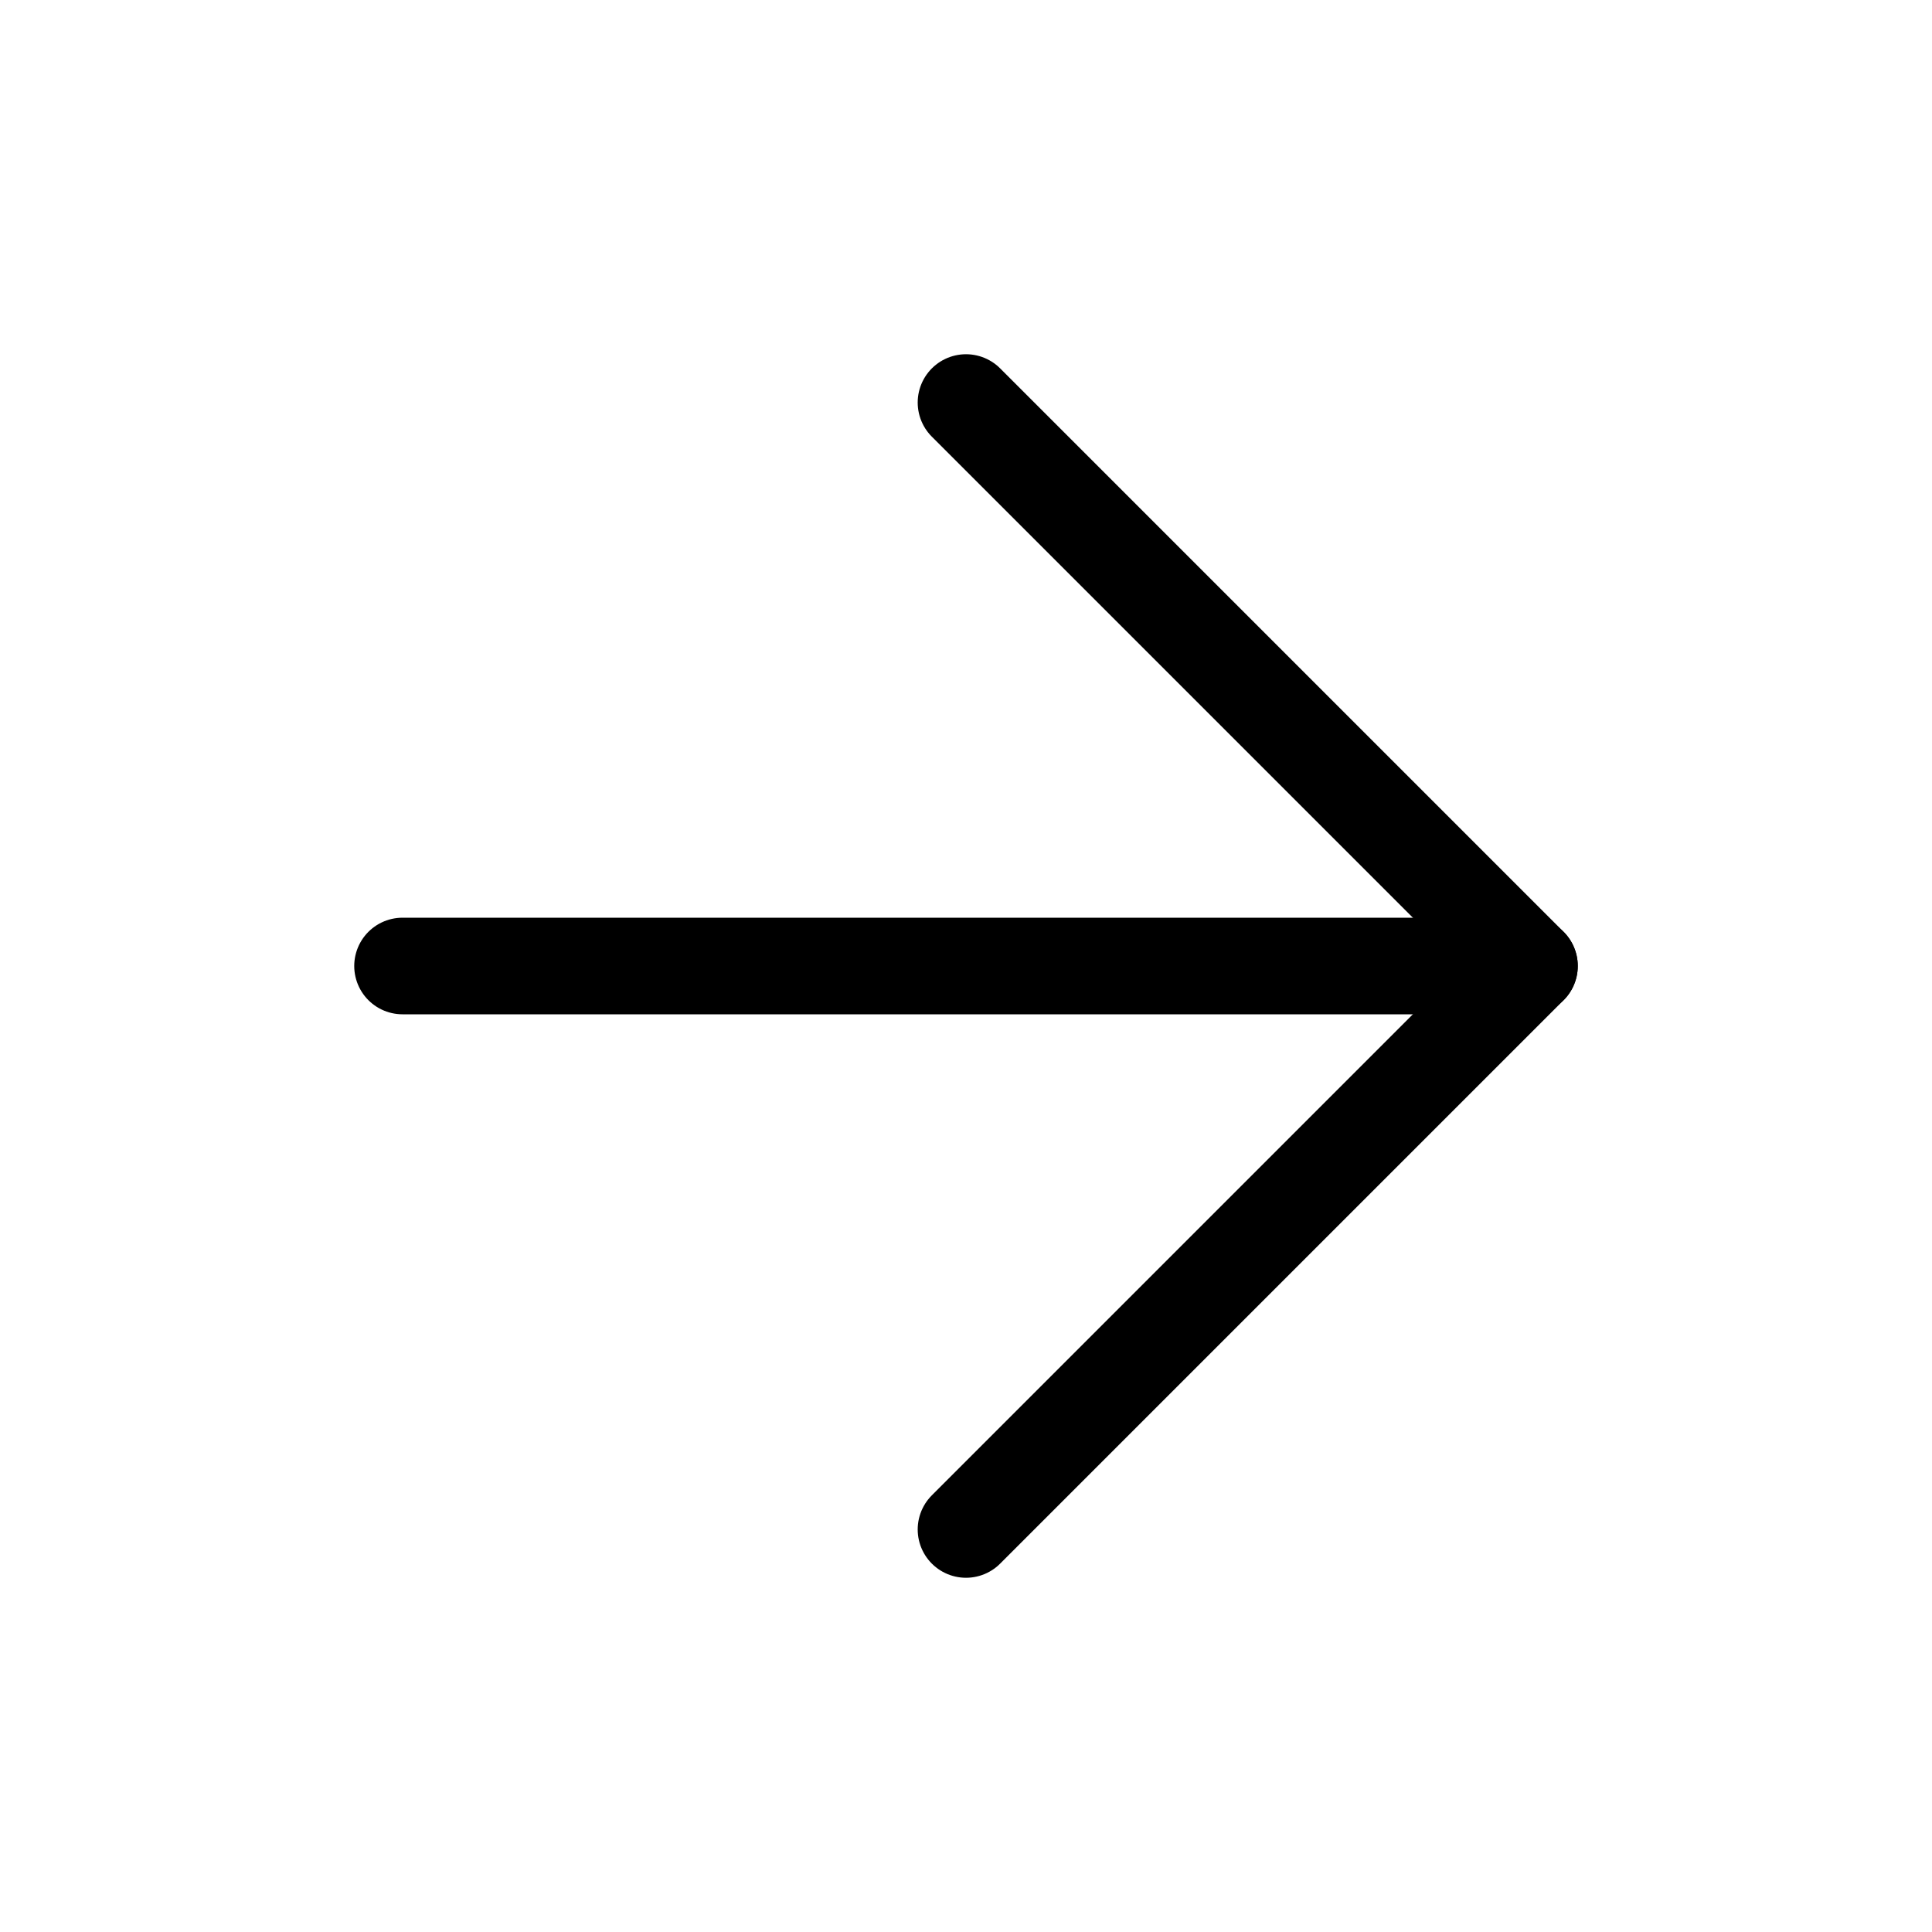
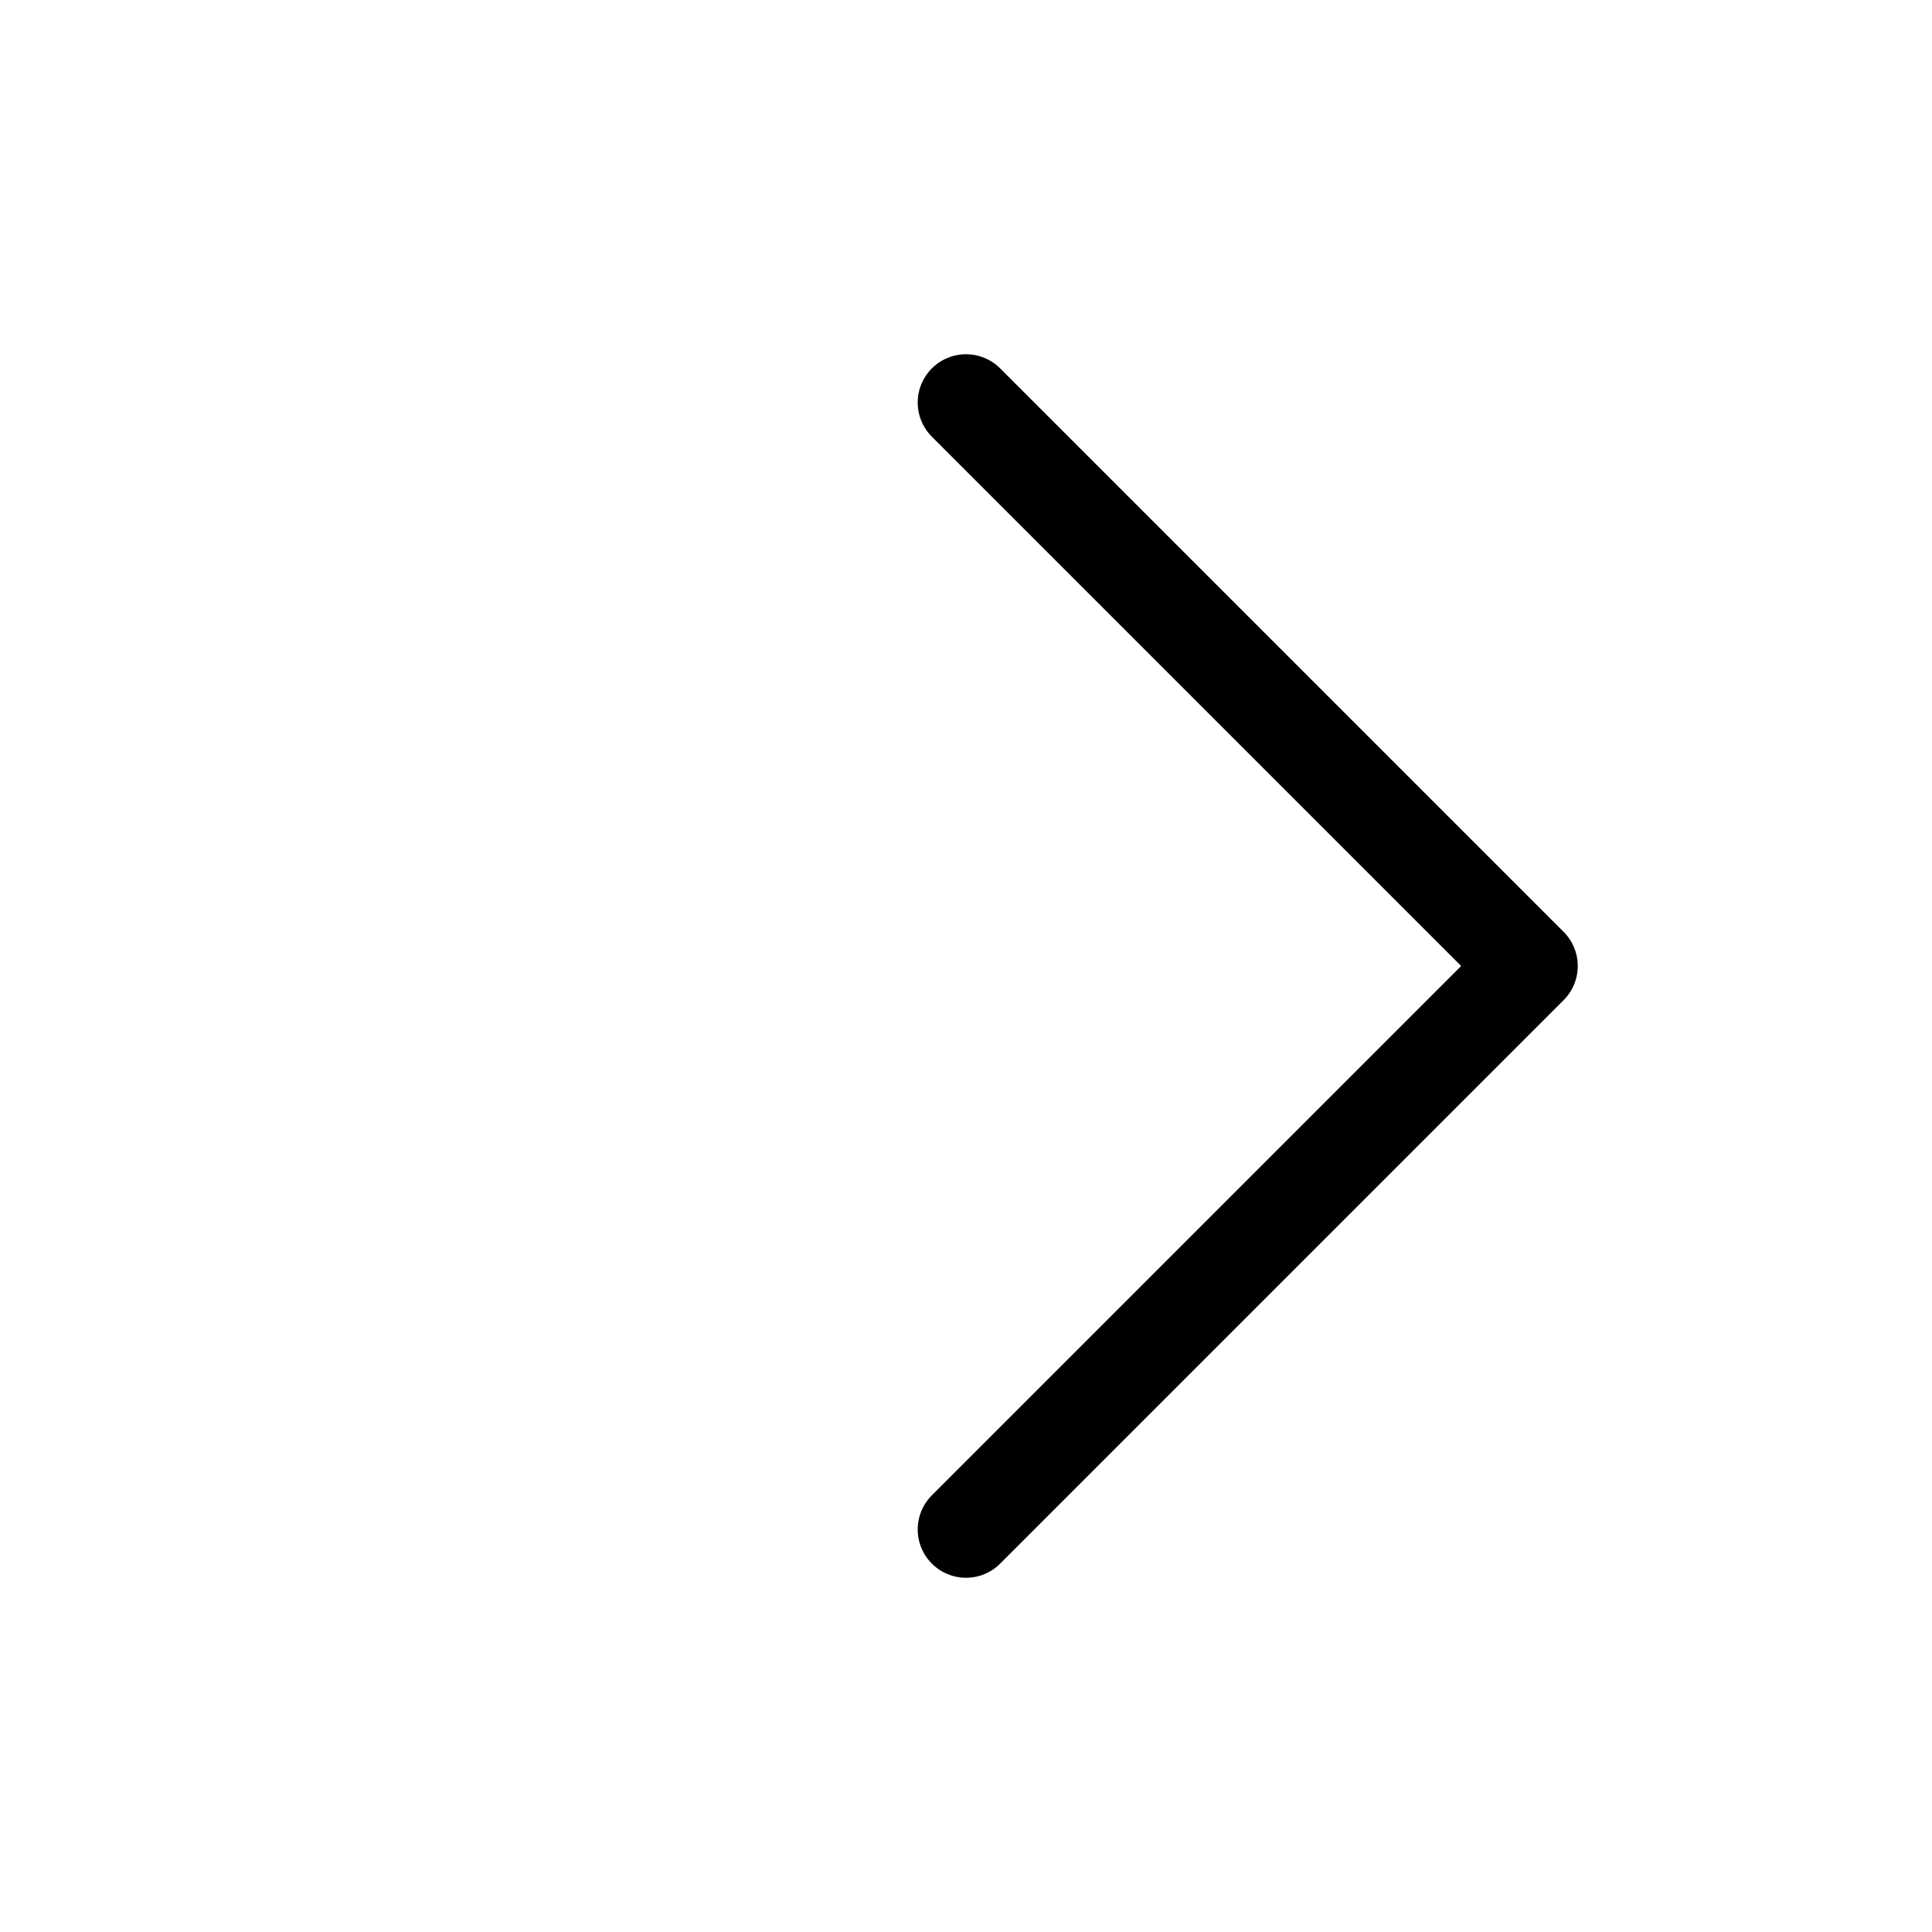
<svg xmlns="http://www.w3.org/2000/svg" width="20" height="20" viewBox="0 0 20 20" fill="none">
-   <path d="M4.167 10H15.833" stroke="black" stroke-linecap="round" stroke-linejoin="round" />
  <path d="M10 4.167L15.833 10L10 15.833" stroke="black" stroke-linecap="round" stroke-linejoin="round" />
</svg>